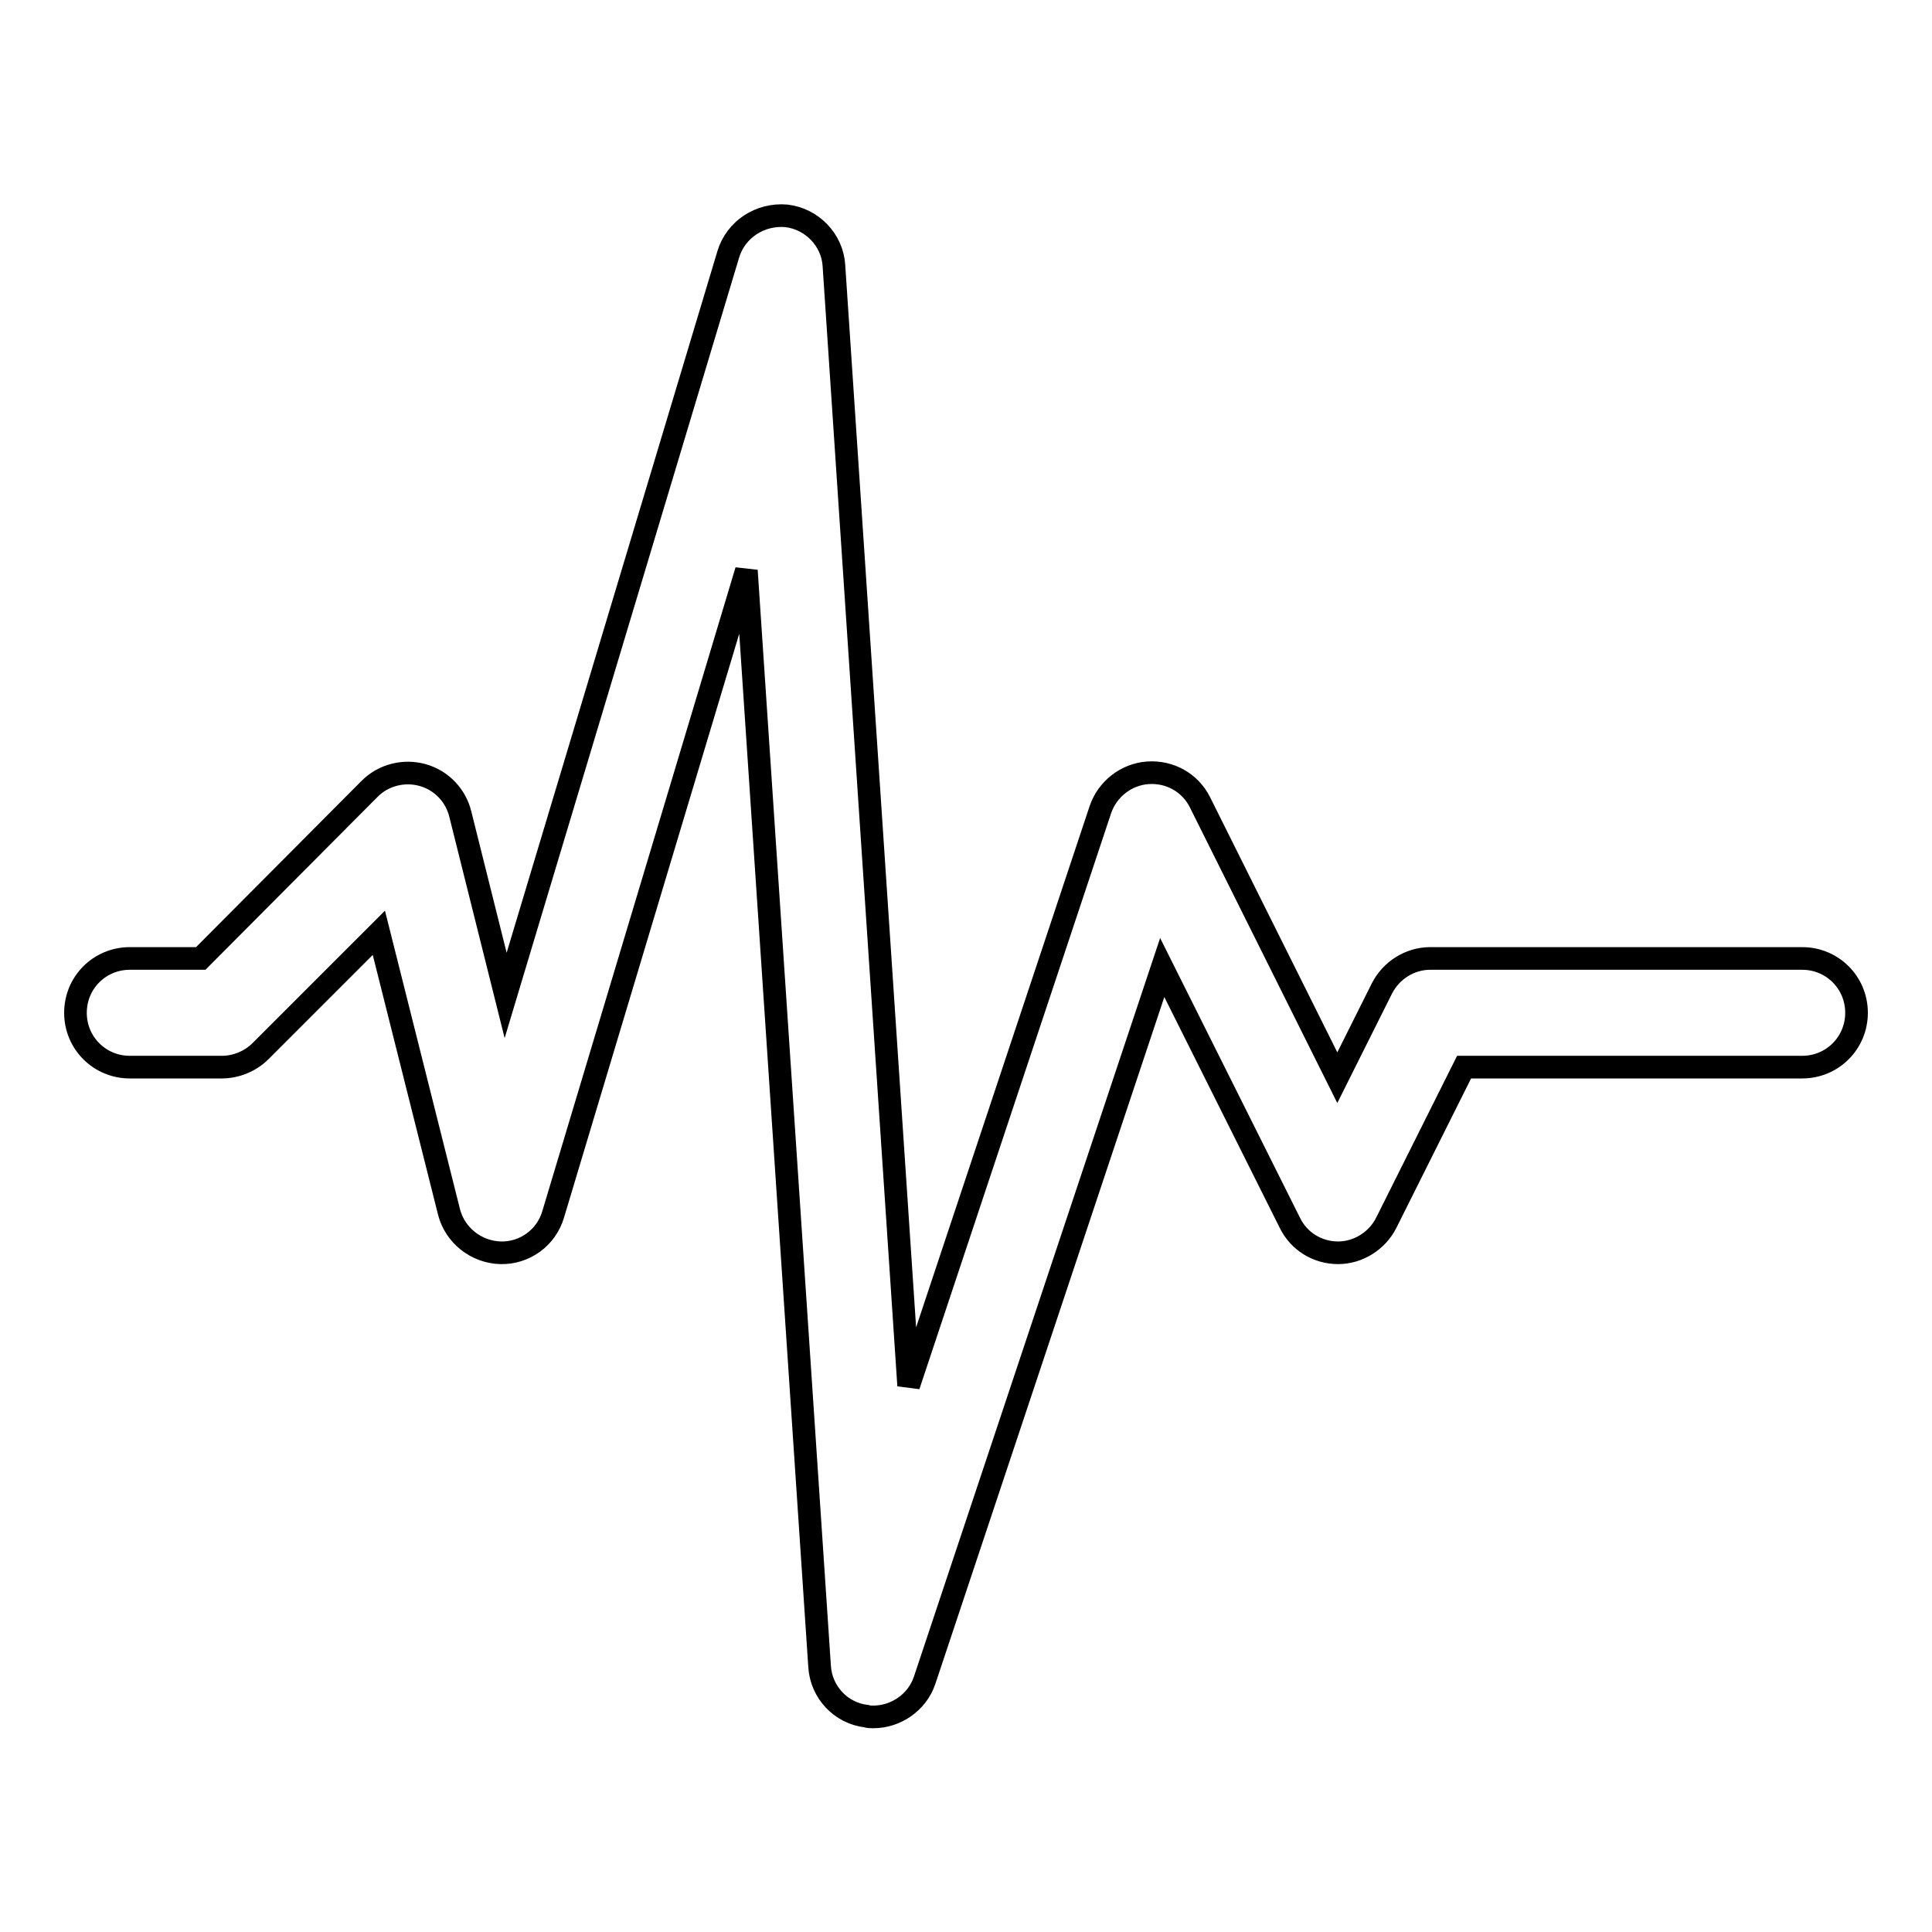
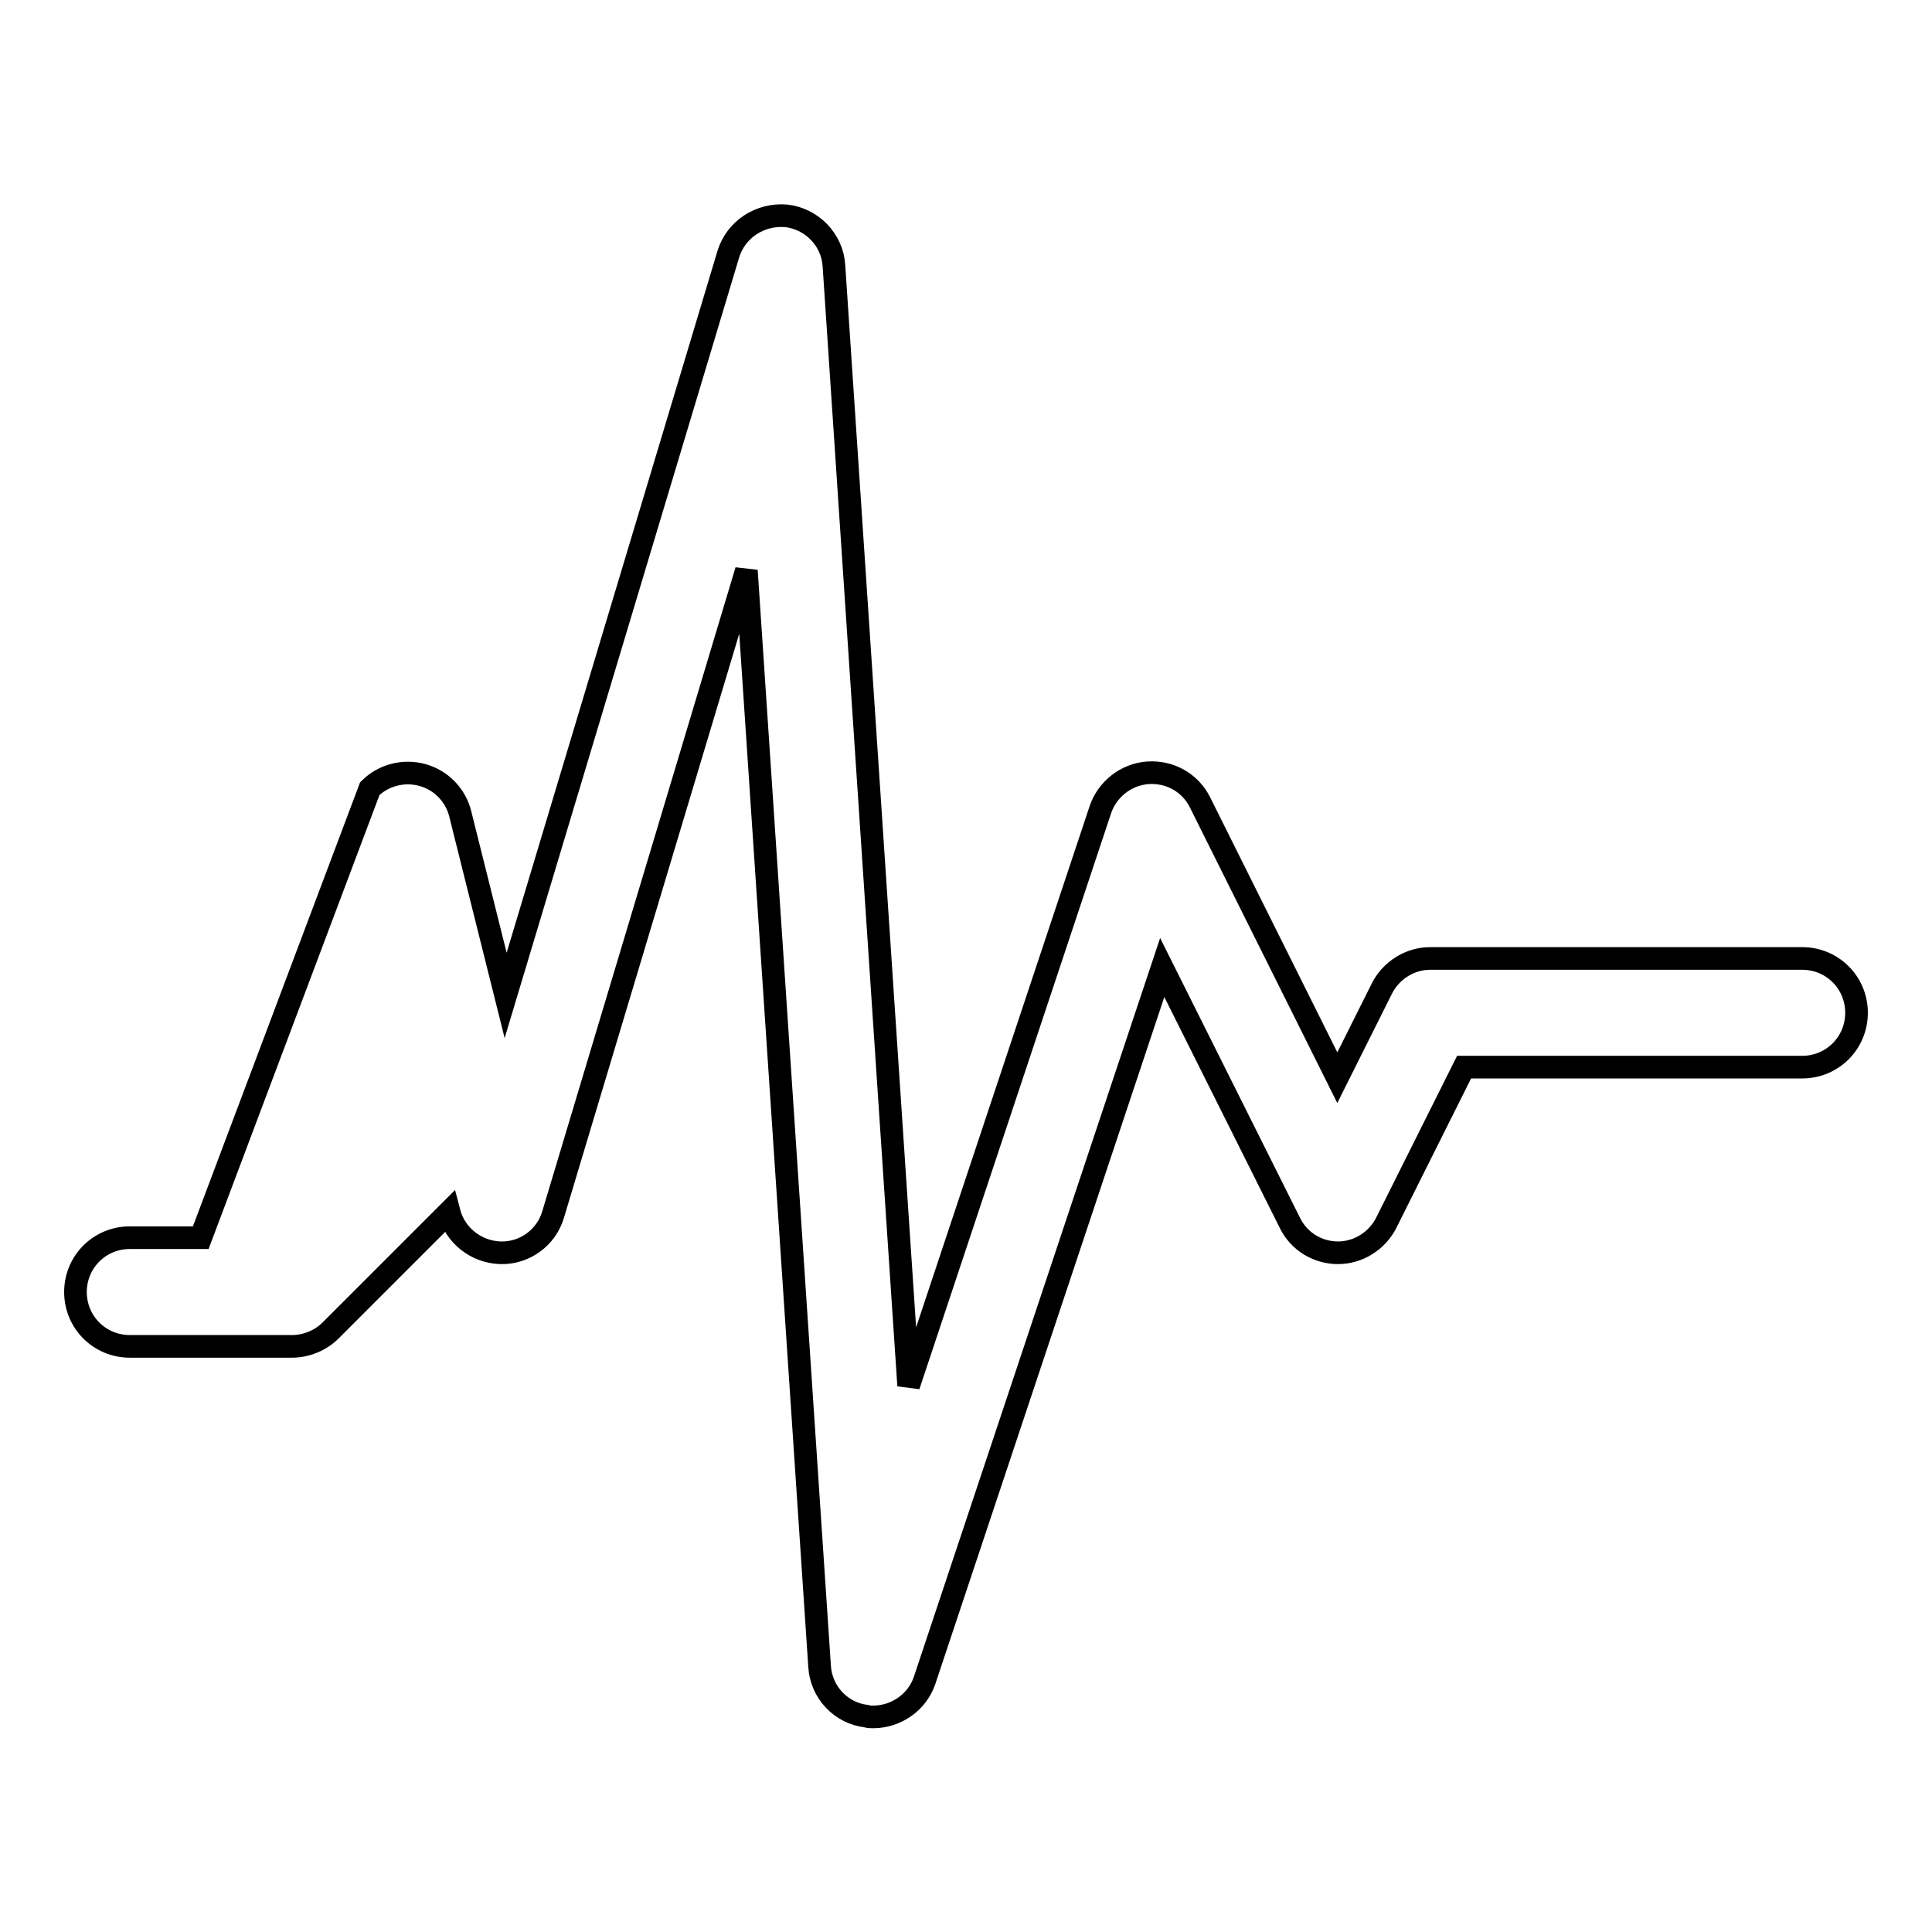
<svg xmlns="http://www.w3.org/2000/svg" version="1.1" x="0px" y="0px" viewBox="0 0 256 256" enable-background="new 0 0 256 256" xml:space="preserve">
  <g>
-     <path stroke-width="3" fill-opacity="0" stroke="#000000" d="M115.7,227.5c-0.3,0-0.6,0-0.9-0.1c-3.4-0.4-6-3.2-6.2-6.6L98.9,75.6l-25.6,85.3c-0.9,3.1-3.8,5.2-7,5.1 c-3.2-0.1-6-2.3-6.8-5.4l-9.3-37l-15.7,15.7c-1.3,1.3-3.2,2.1-5.1,2.1H17.2c-4,0-7.2-3.2-7.2-7.2c0-4,3.2-7.2,7.2-7.2h9.4L49,104.5 c1.8-1.8,4.5-2.5,7-1.8c2.5,0.7,4.4,2.7,5,5.2l6,24l29.5-98.2c1-3.3,4.2-5.4,7.7-5.1c3.4,0.4,6.1,3.2,6.3,6.6l9.9,148.4l25.4-76.3 c0.9-2.7,3.4-4.7,6.3-4.9c2.9-0.2,5.6,1.3,6.9,3.9l18.2,36.5l5.9-11.8c1.2-2.4,3.7-4,6.4-4h49.3c4,0,7.2,3.2,7.2,7.2 c0,4-3.2,7.2-7.2,7.2H194L183.7,162c-1.2,2.4-3.7,4-6.4,4s-5.2-1.5-6.4-4L154,128.2l-31.5,94.5 C121.5,225.6,118.7,227.5,115.7,227.5L115.7,227.5z" />
+     <path stroke-width="3" fill-opacity="0" stroke="#000000" d="M115.7,227.5c-0.3,0-0.6,0-0.9-0.1c-3.4-0.4-6-3.2-6.2-6.6L98.9,75.6l-25.6,85.3c-0.9,3.1-3.8,5.2-7,5.1 c-3.2-0.1-6-2.3-6.8-5.4l-15.7,15.7c-1.3,1.3-3.2,2.1-5.1,2.1H17.2c-4,0-7.2-3.2-7.2-7.2c0-4,3.2-7.2,7.2-7.2h9.4L49,104.5 c1.8-1.8,4.5-2.5,7-1.8c2.5,0.7,4.4,2.7,5,5.2l6,24l29.5-98.2c1-3.3,4.2-5.4,7.7-5.1c3.4,0.4,6.1,3.2,6.3,6.6l9.9,148.4l25.4-76.3 c0.9-2.7,3.4-4.7,6.3-4.9c2.9-0.2,5.6,1.3,6.9,3.9l18.2,36.5l5.9-11.8c1.2-2.4,3.7-4,6.4-4h49.3c4,0,7.2,3.2,7.2,7.2 c0,4-3.2,7.2-7.2,7.2H194L183.7,162c-1.2,2.4-3.7,4-6.4,4s-5.2-1.5-6.4-4L154,128.2l-31.5,94.5 C121.5,225.6,118.7,227.5,115.7,227.5L115.7,227.5z" />
  </g>
</svg>